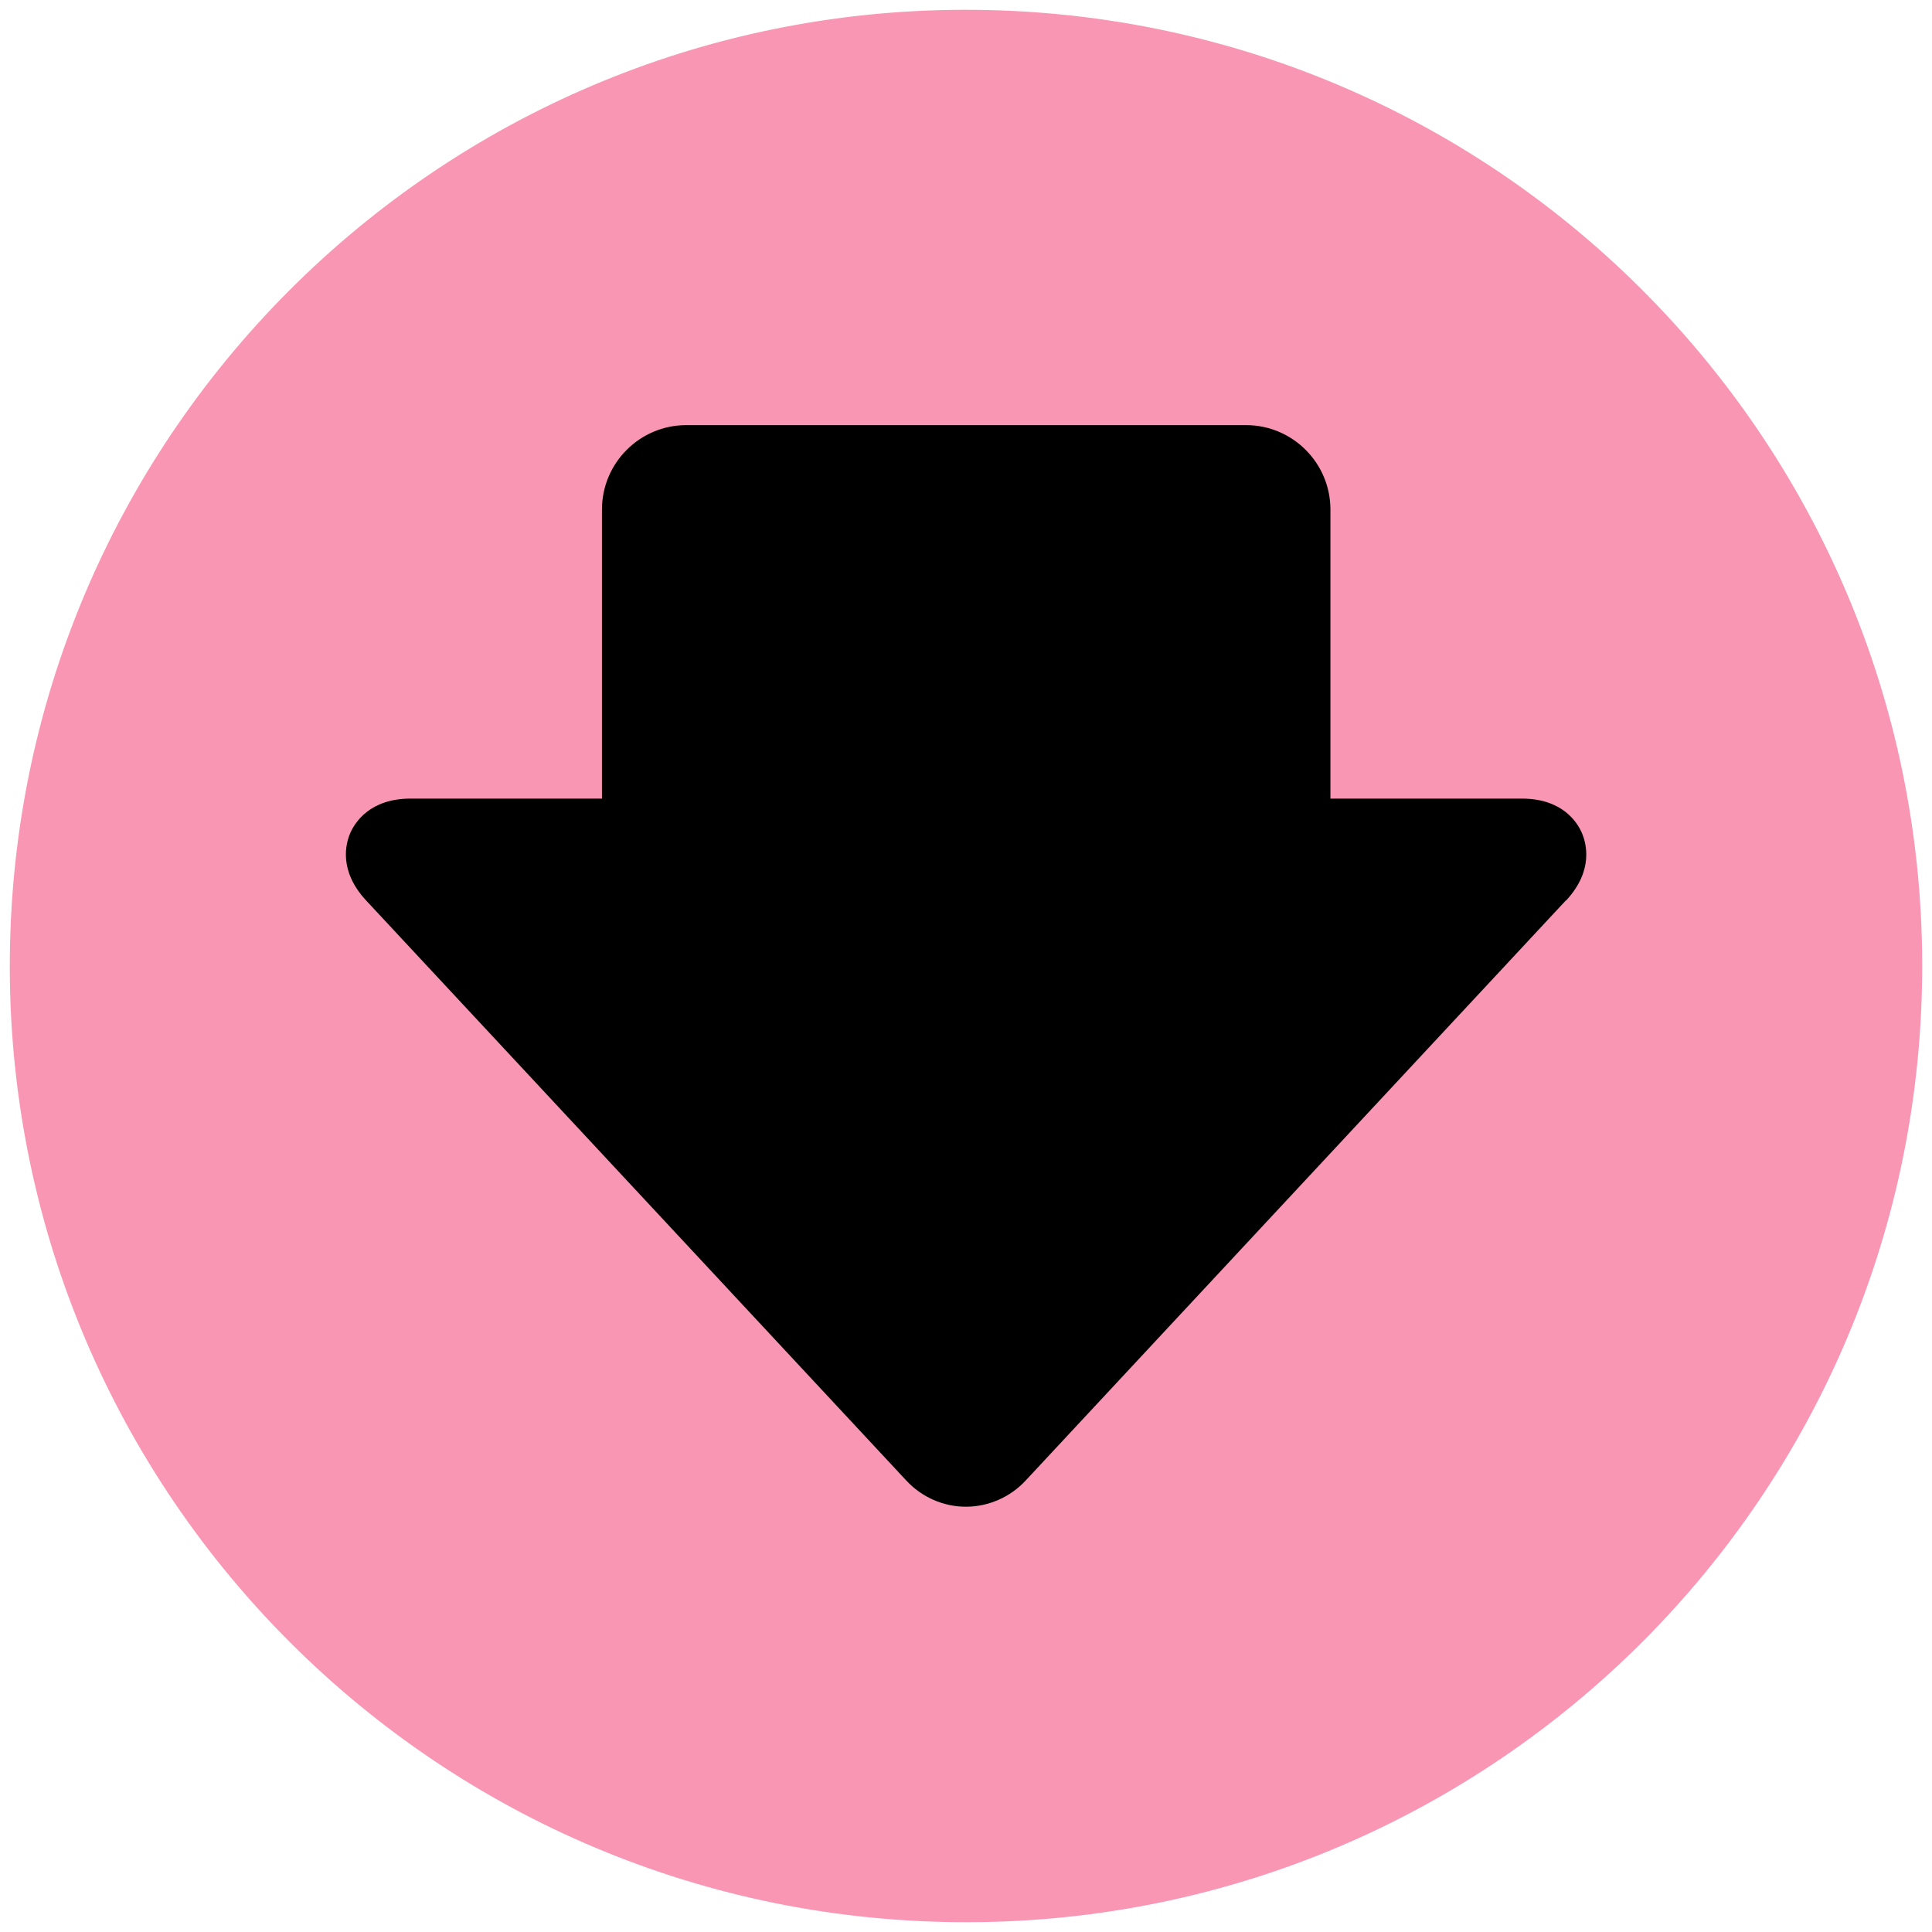
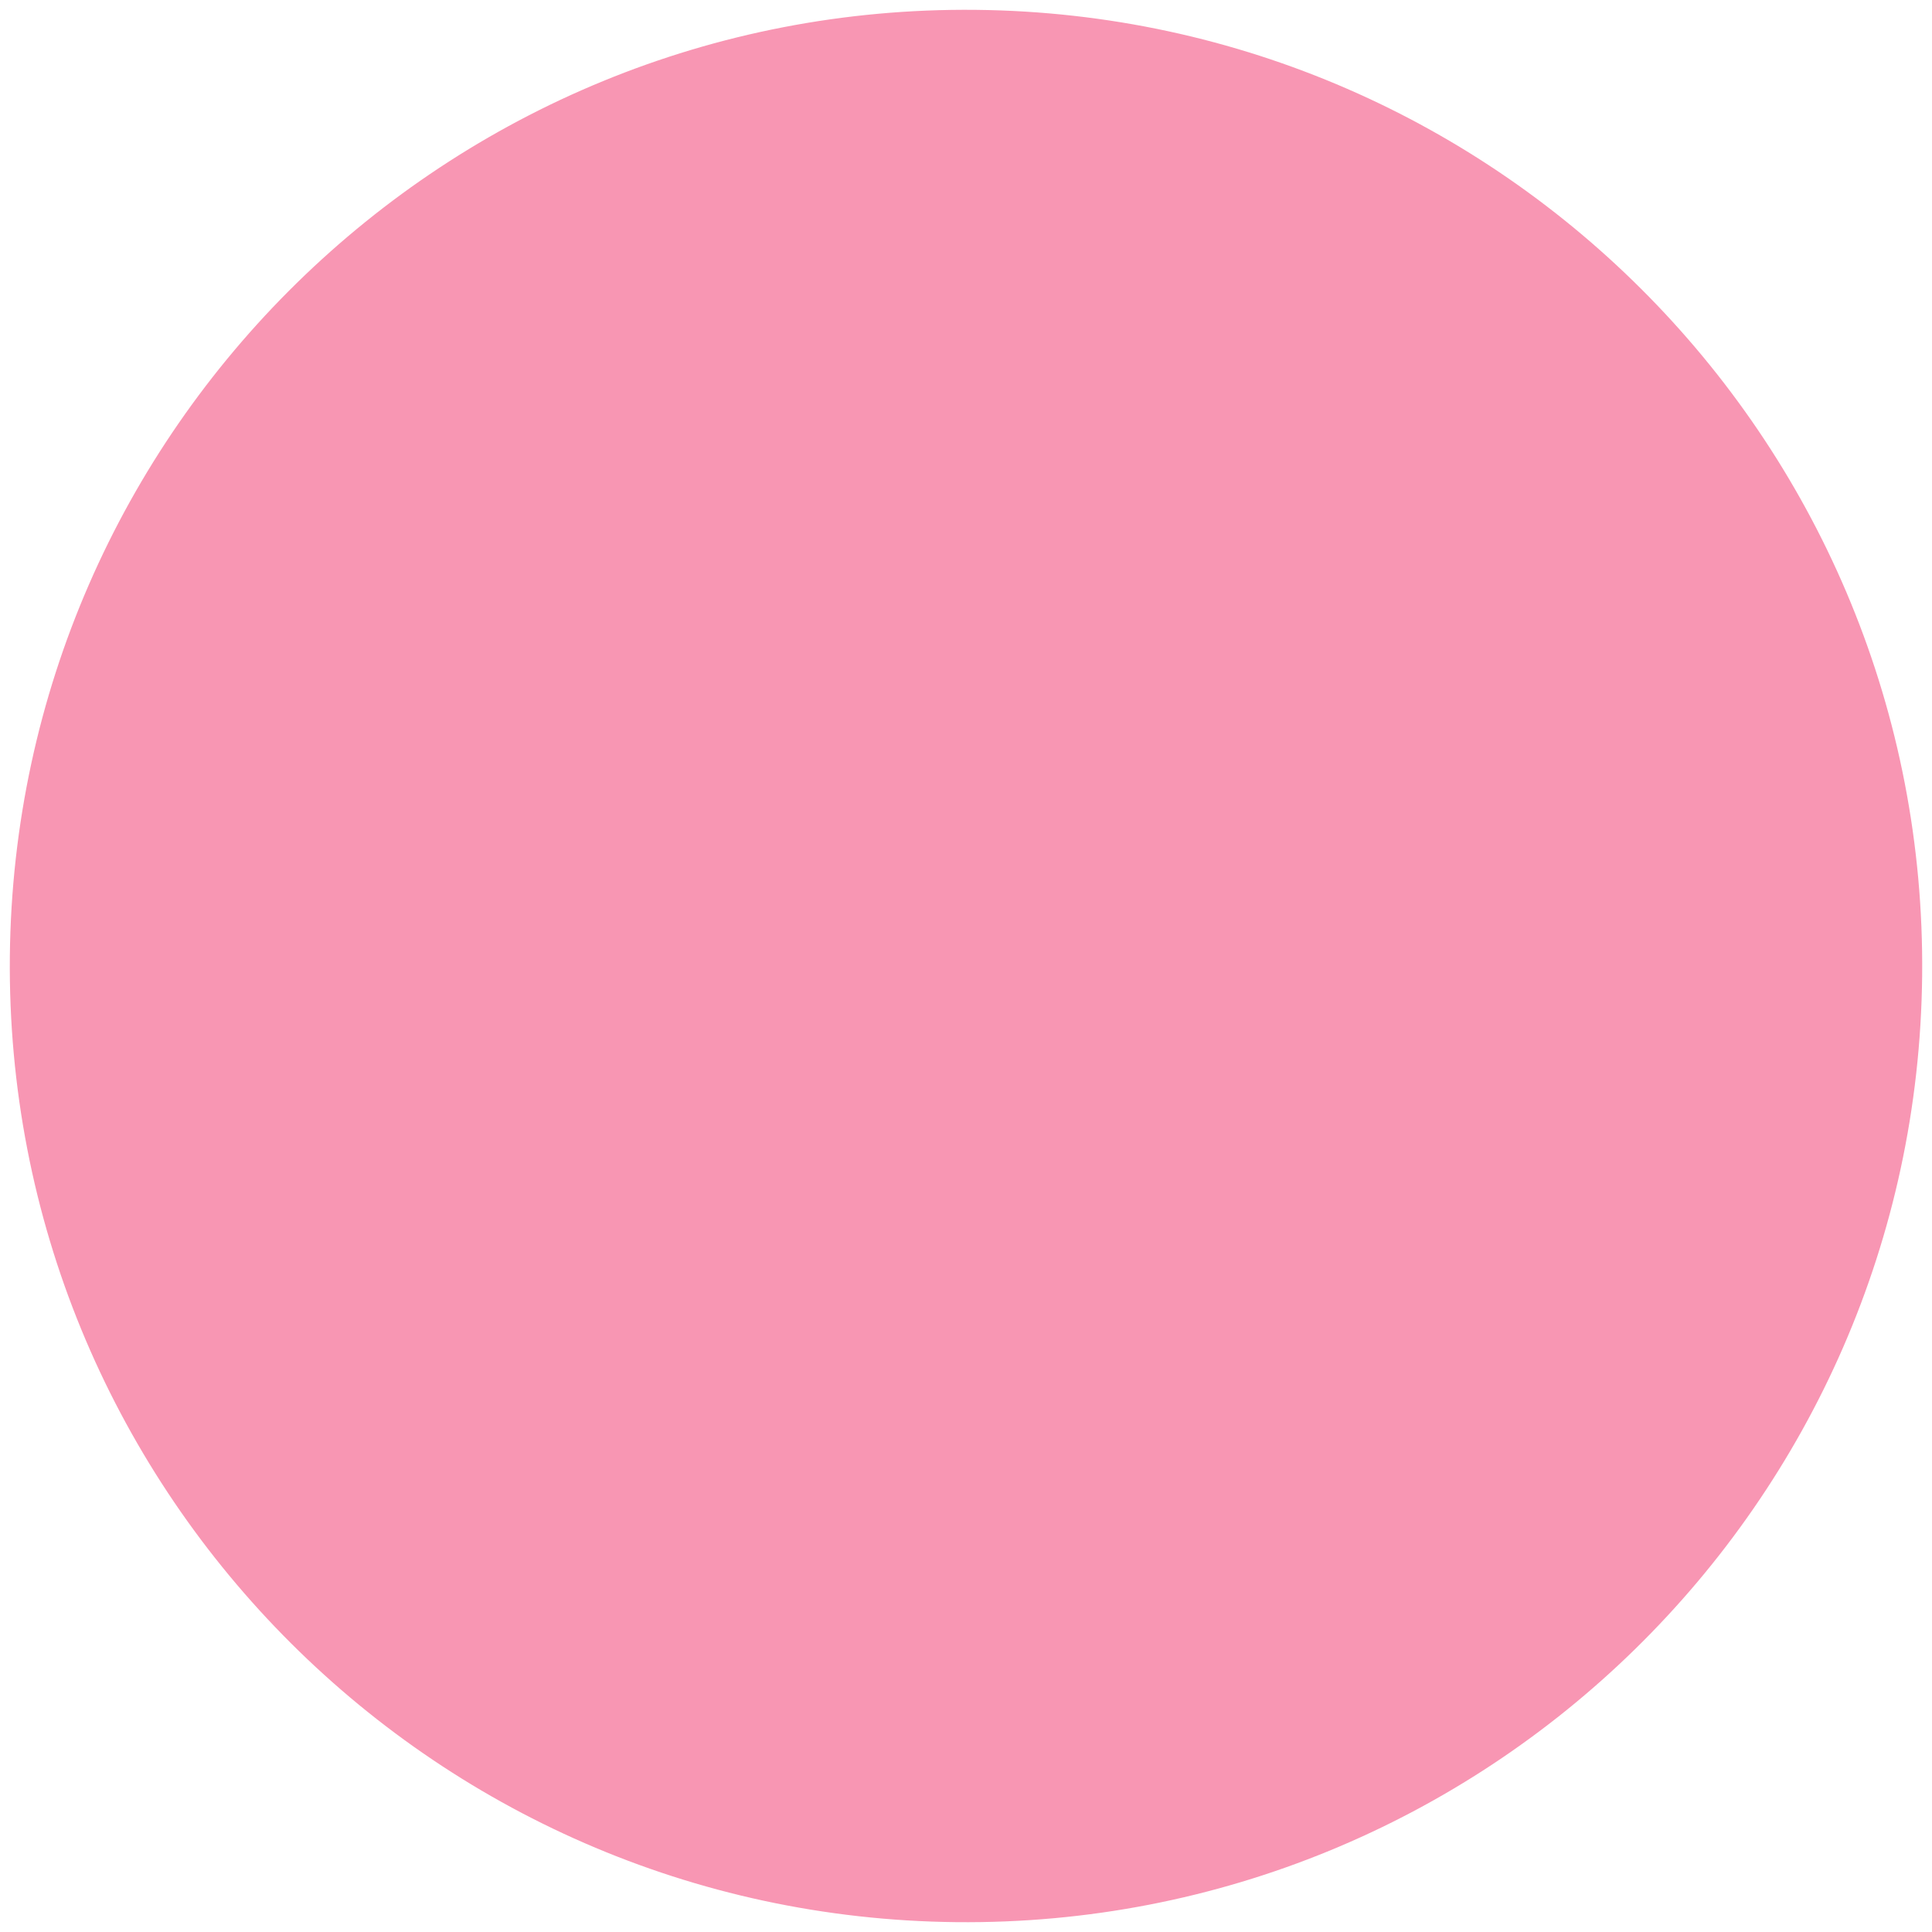
<svg xmlns="http://www.w3.org/2000/svg" fill="none" height="40" viewBox="0 0 40 40" width="40">
  <path d="m39.796 20.204c.113-10.933-8.659-19.887-19.592-20-10.933-.113-19.887 8.659-20 19.592-.113 10.933 8.659 19.887 19.592 20 10.933.113 19.887-8.659 20-19.592z" fill="#f896b3" />
-   <path d="m32.421 18.641-11.187 12.013c-.321.346-.774.541-1.236.541s-.912-.195-1.233-.541l-11.187-12.013c-.572-.618-.419-1.179-.326-1.394.095-.217.405-.713 1.247-.713h3.964v-5.985c0-.964.783-1.747 1.745-1.747h11.592c.96 0 1.745.783 1.745 1.747v5.985h3.964c.842 0 1.149.495 1.242.711.093.217.247.778-.324 1.396z" fill="#000" />
</svg>